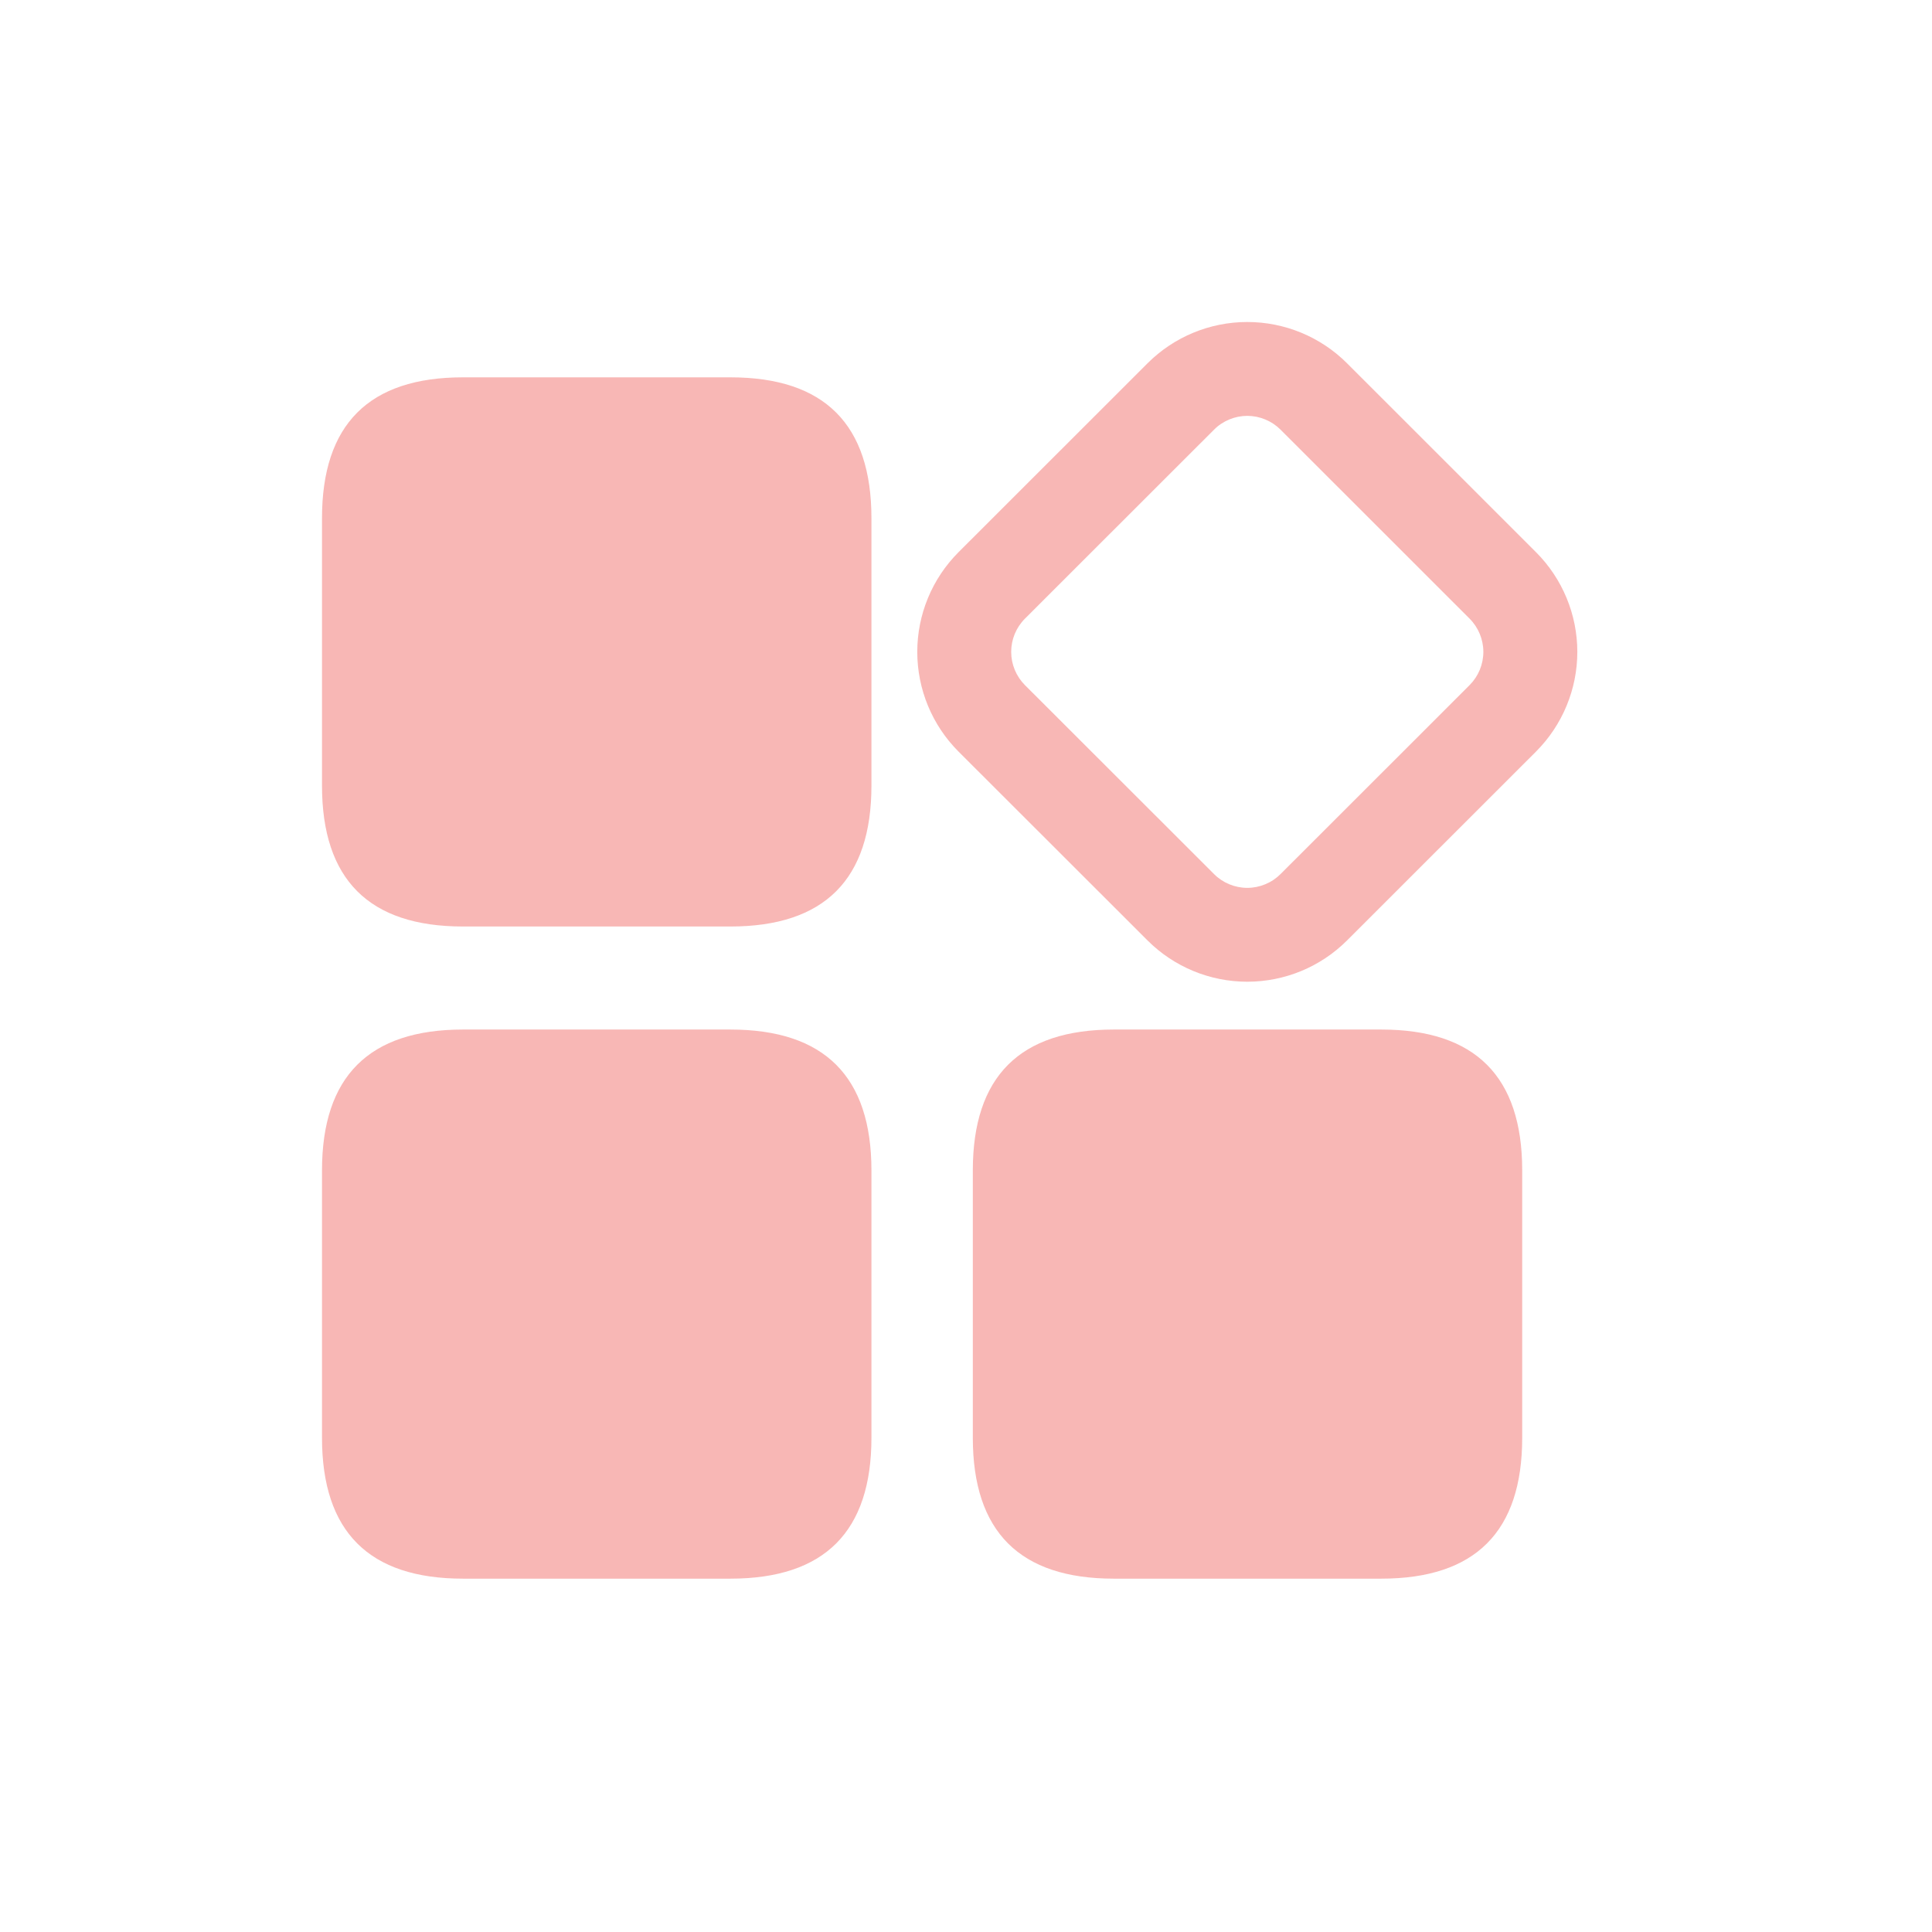
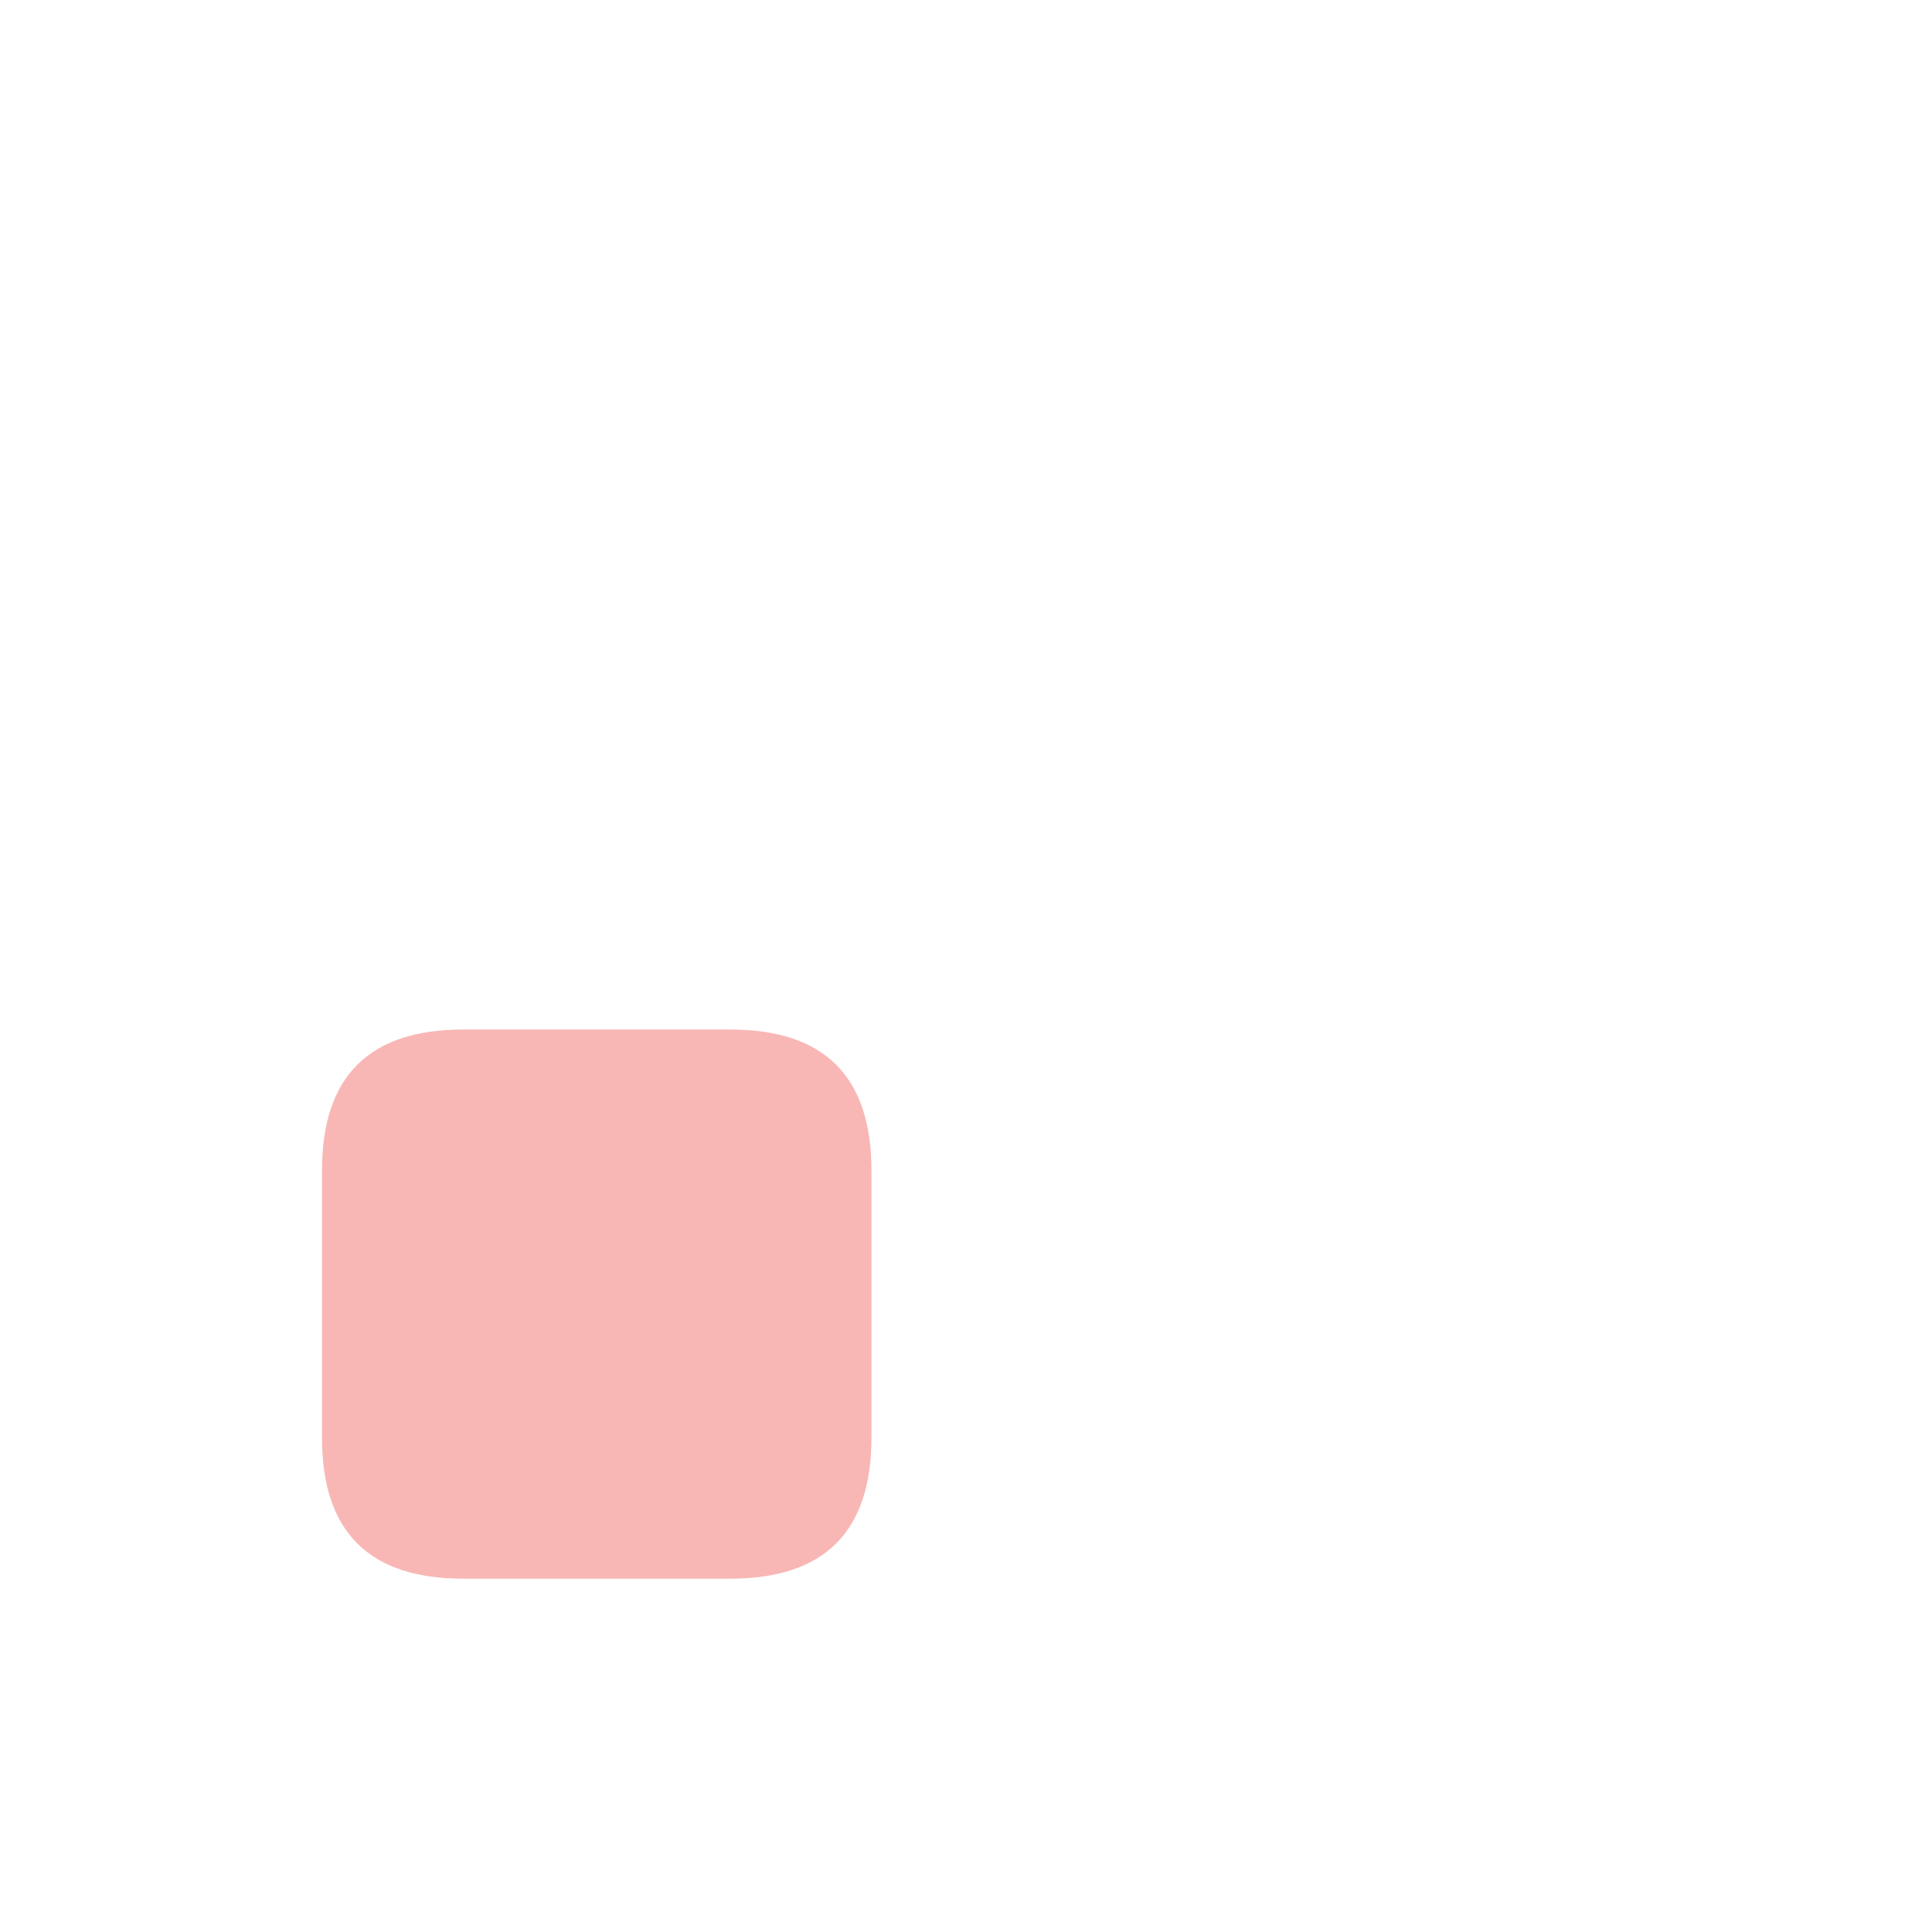
<svg xmlns="http://www.w3.org/2000/svg" width="36" height="36" viewBox="0 0 36 36" fill="none">
-   <path d="M8.627 7.031H13.61C15.362 7.031 16.238 7.907 16.238 9.657V14.638C16.238 16.388 15.362 17.264 13.61 17.264H8.627C6.876 17.264 6 16.388 6 14.638V9.657C6 7.907 6.876 7.031 8.627 7.031V7.031Z" fill="#EF4C46" fill-opacity="0.4" />
  <path d="M8.627 19.184H13.61C15.362 19.184 16.238 20.059 16.238 21.81V26.79C16.238 28.541 15.362 29.416 13.61 29.416H8.627C6.876 29.416 6 28.541 6 26.79V21.81C6 20.059 6.876 19.184 8.627 19.184V19.184Z" fill="#EF4C46" fill-opacity="0.4" />
-   <path d="M20.754 19.184H25.737C27.489 19.184 28.364 20.059 28.364 21.81V26.79C28.364 28.541 27.489 29.416 25.737 29.416H20.754C19.003 29.416 18.127 28.541 18.127 26.79V21.81C18.127 20.059 19.003 19.184 20.754 19.184Z" fill="#EF4C46" fill-opacity="0.4" />
-   <path d="M21.384 17.525L17.86 14.004C17.368 13.511 17.092 12.843 17.092 12.147C17.092 11.45 17.368 10.783 17.86 10.29L21.384 6.768C21.877 6.276 22.545 6 23.241 6C23.938 6 24.606 6.276 25.099 6.768L28.622 10.29C29.114 10.783 29.391 11.45 29.391 12.147C29.391 12.843 29.114 13.511 28.622 14.004L25.099 17.525C24.606 18.017 23.938 18.293 23.241 18.293C22.545 18.293 21.877 18.017 21.384 17.525V17.525ZM23.861 8.006C23.779 7.924 23.683 7.86 23.576 7.816C23.47 7.772 23.356 7.749 23.241 7.749C23.126 7.749 23.012 7.772 22.906 7.816C22.8 7.86 22.703 7.924 22.622 8.006L19.098 11.528C18.934 11.692 18.842 11.915 18.842 12.147C18.842 12.379 18.934 12.601 19.098 12.766L22.622 16.287C22.703 16.369 22.8 16.433 22.906 16.477C23.012 16.521 23.126 16.544 23.241 16.544C23.356 16.544 23.47 16.521 23.576 16.477C23.683 16.433 23.779 16.369 23.861 16.287L27.384 12.766C27.548 12.601 27.64 12.379 27.64 12.147C27.64 11.915 27.548 11.692 27.384 11.528L23.861 8.006Z" fill="#EF4C46" fill-opacity="0.4" />
</svg>